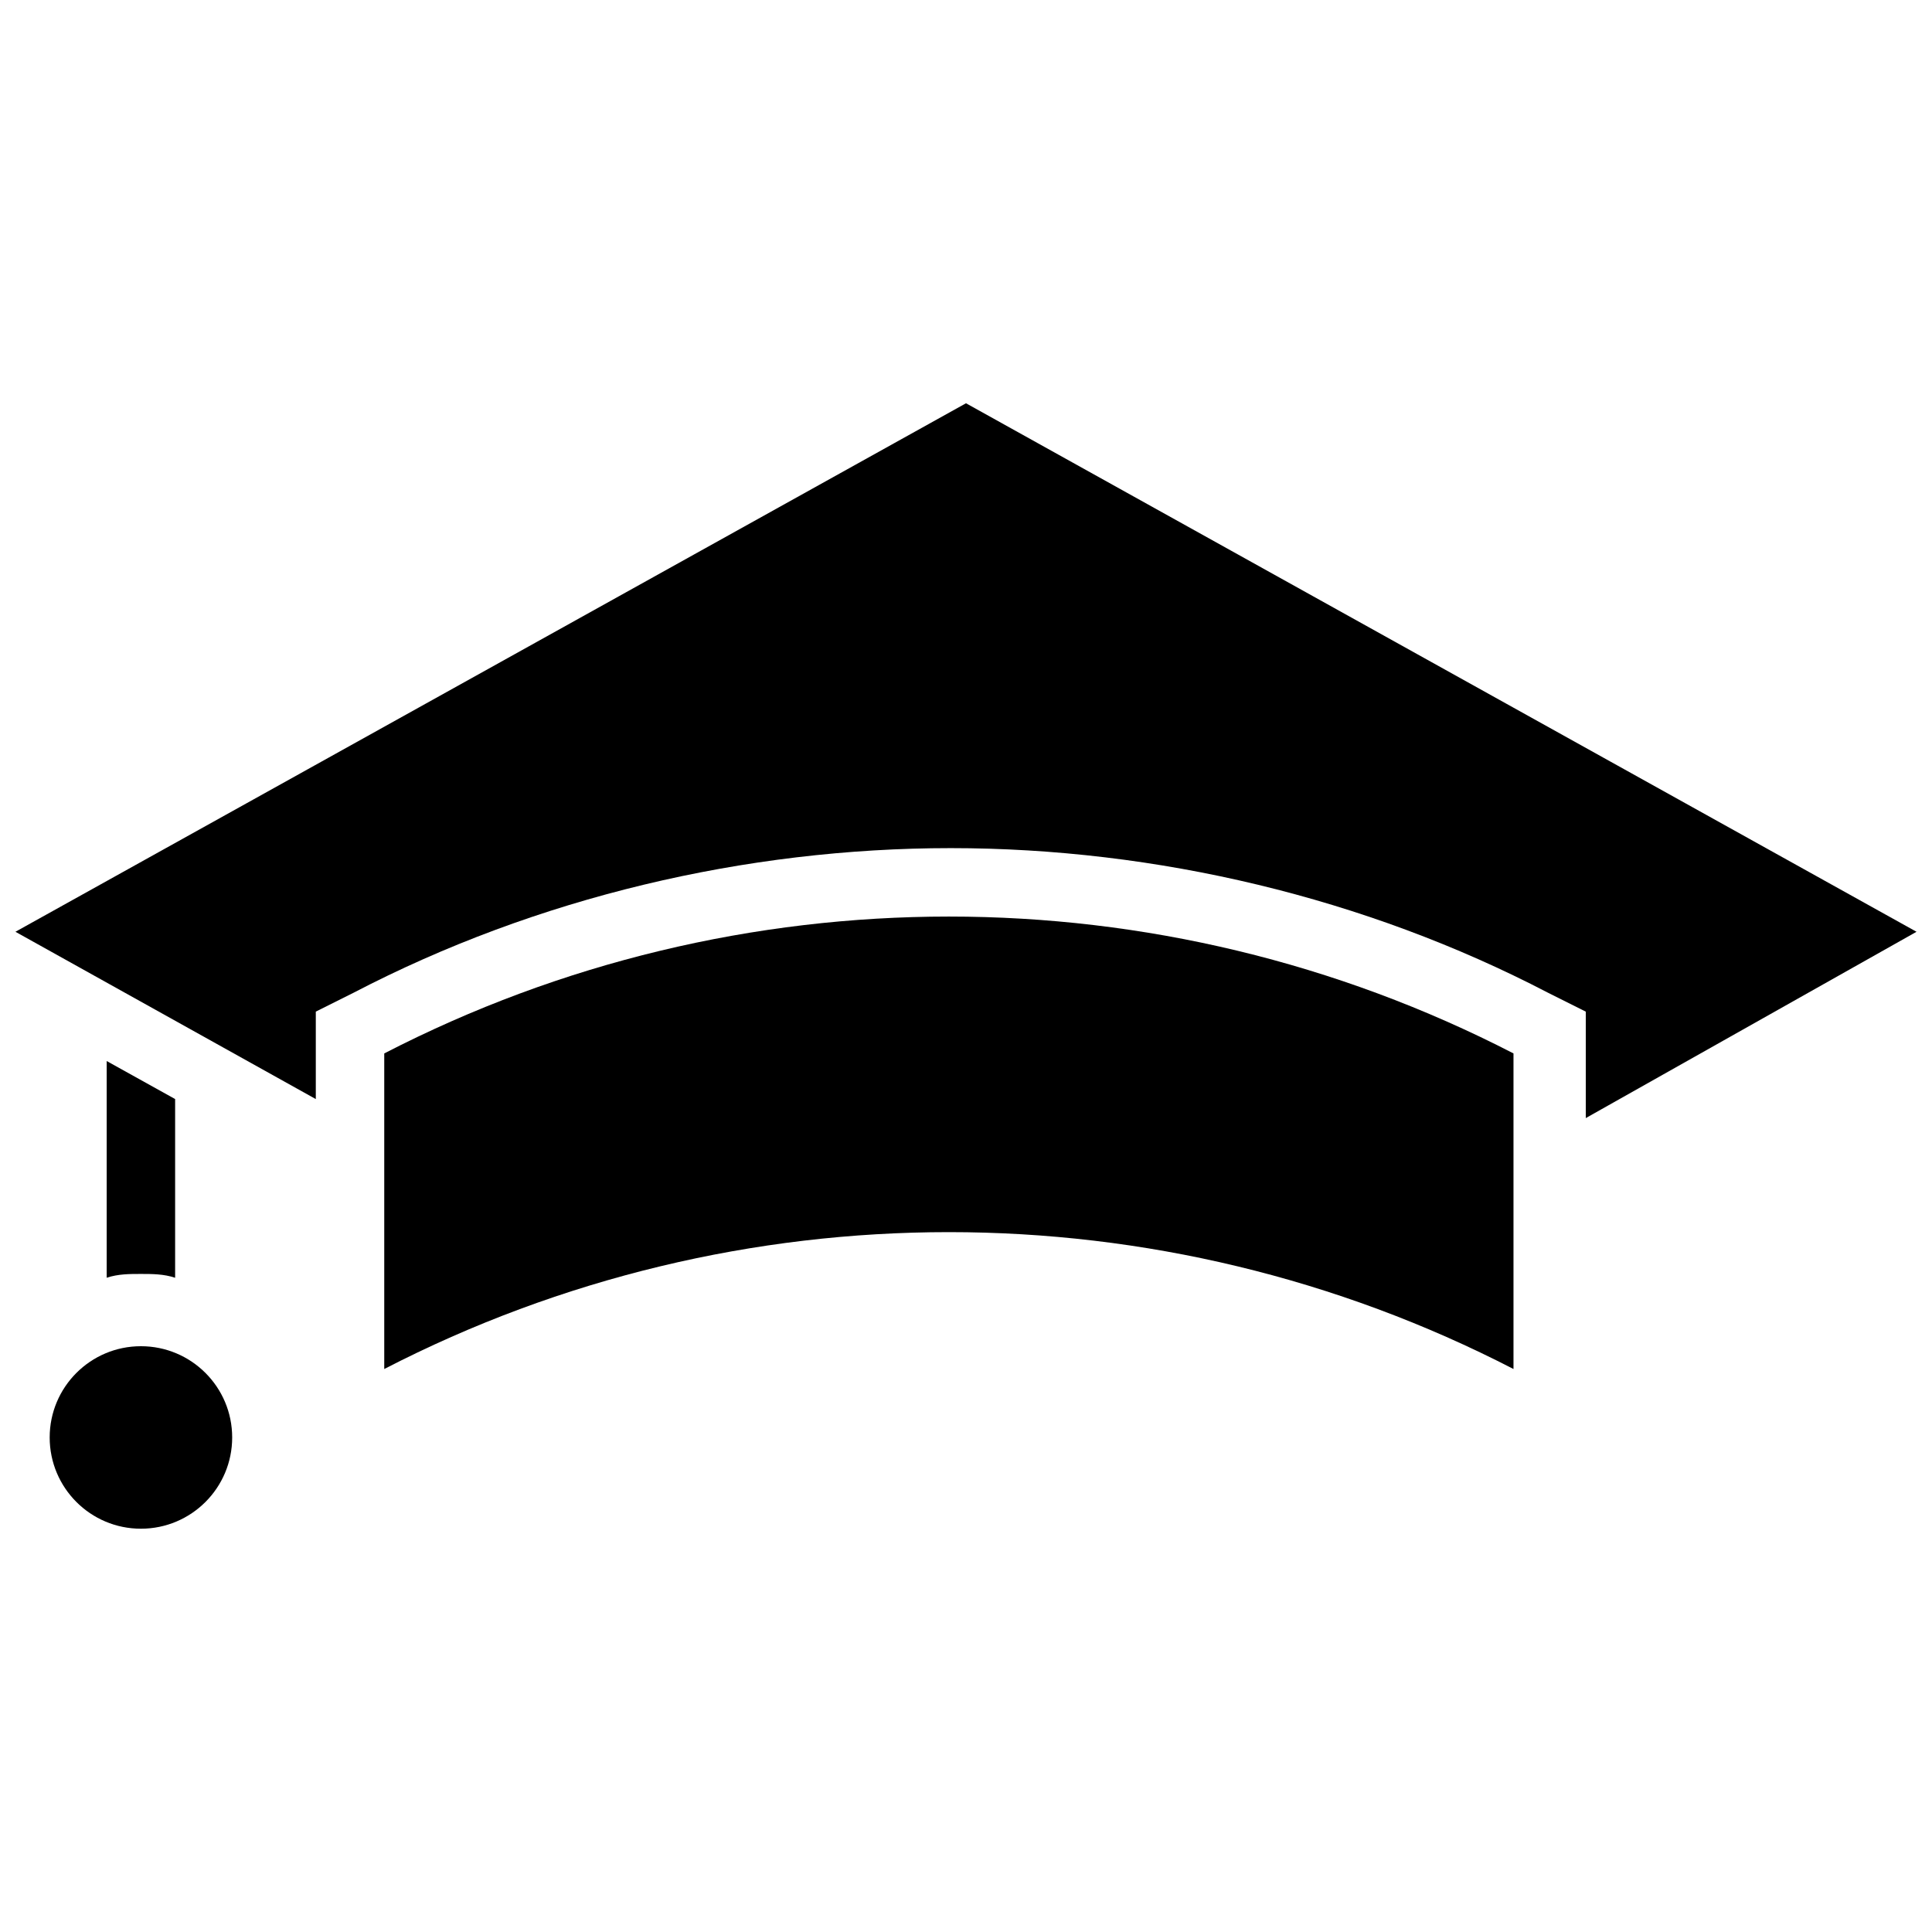
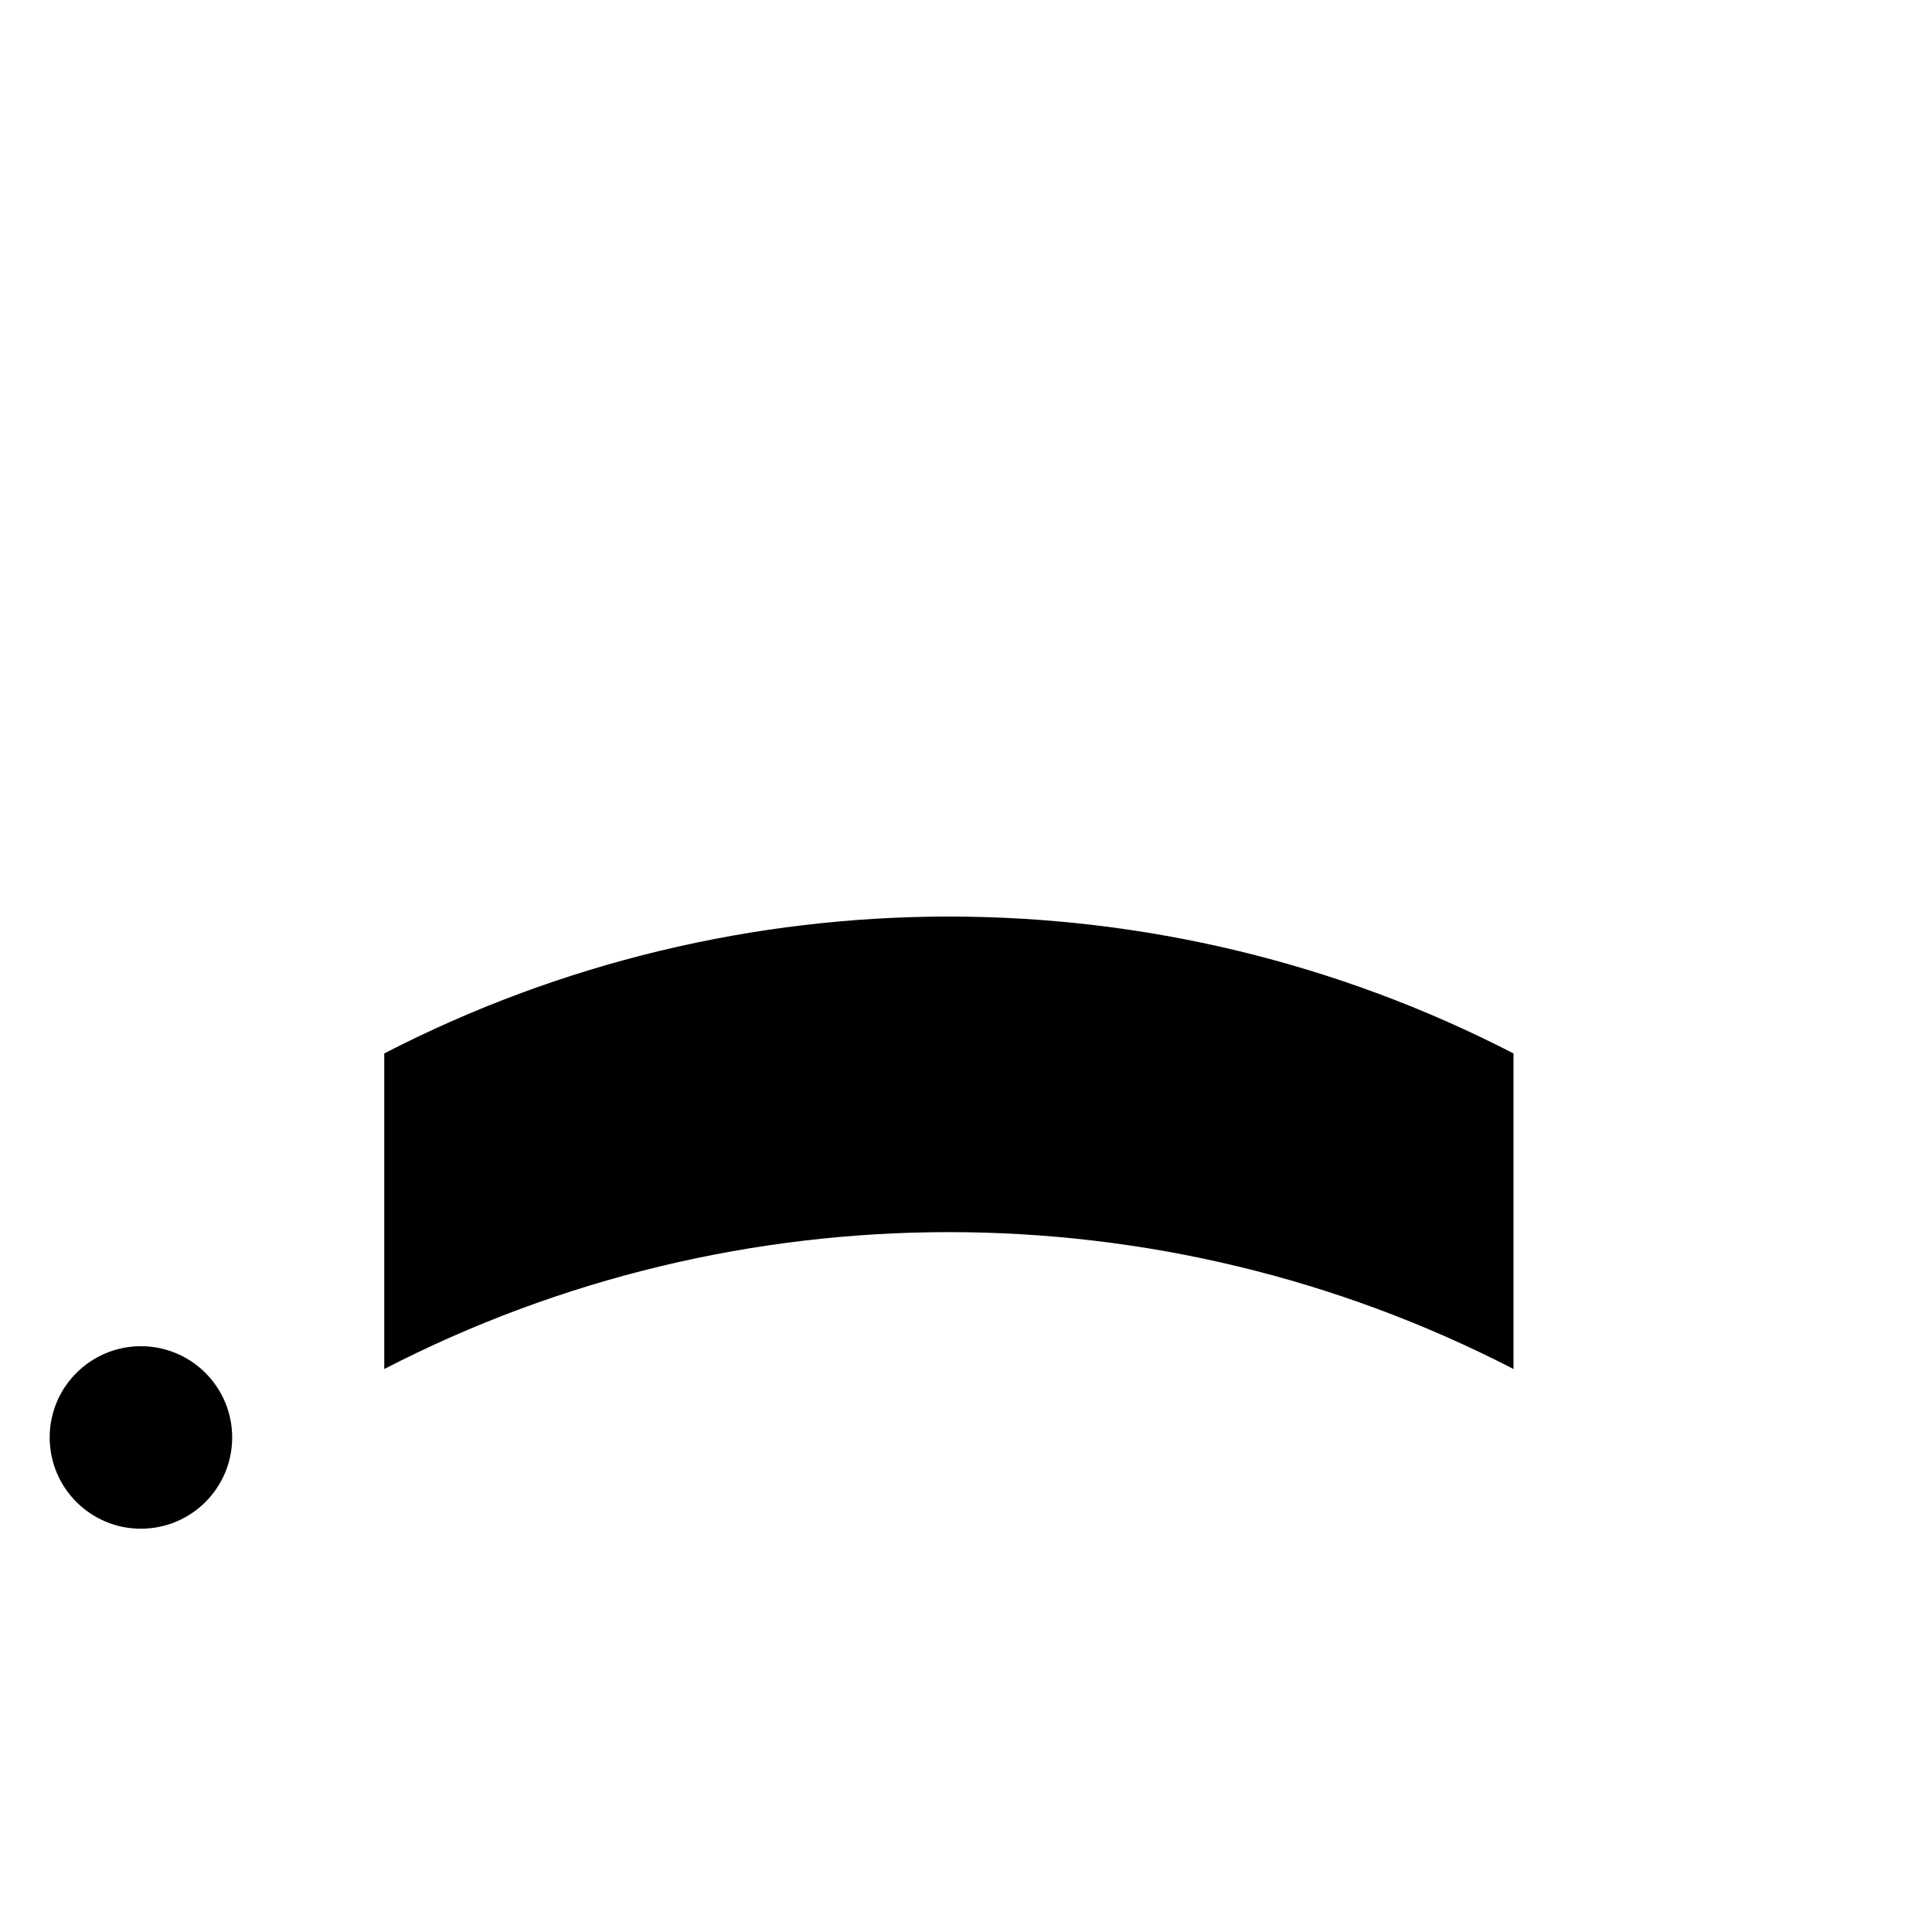
<svg xmlns="http://www.w3.org/2000/svg" width="800px" height="800px" version="1.1" viewBox="144 144 512 512">
  <defs>
    <clipPath id="a">
      <path d="m148.09 250h503.81v191h-503.81z" />
    </clipPath>
  </defs>
  <path d="m245.83 423.17v83.633c93.707-48.367 205.55-48.367 299.26 0v-83.633c-93.707-48.363-205.55-48.363-299.26 0z" />
  <path d="m205.53 524.94c0 13.359-10.828 24.184-24.184 24.184s-24.18-10.824-24.18-24.184c0-13.355 10.824-24.18 24.18-24.18s24.184 10.824 24.184 24.18" />
  <g clip-path="url(#a)">
-     <path d="m651.9 390.93-251.9-140.06-251.91 140.06 79.602 44.336v-23.176l10.078-5.039c48.367-25.191 103.79-38.289 158.2-38.289s109.83 13.098 158.2 38.289l10.078 5.039v28.215z" />
-   </g>
-   <path d="m190.41 482.62v-47.359l-18.137-10.078v57.434c3.023-1.008 6.047-1.008 9.07-1.008 3.019 0.004 6.043 0.004 9.066 1.012z" />
+     </g>
</svg>